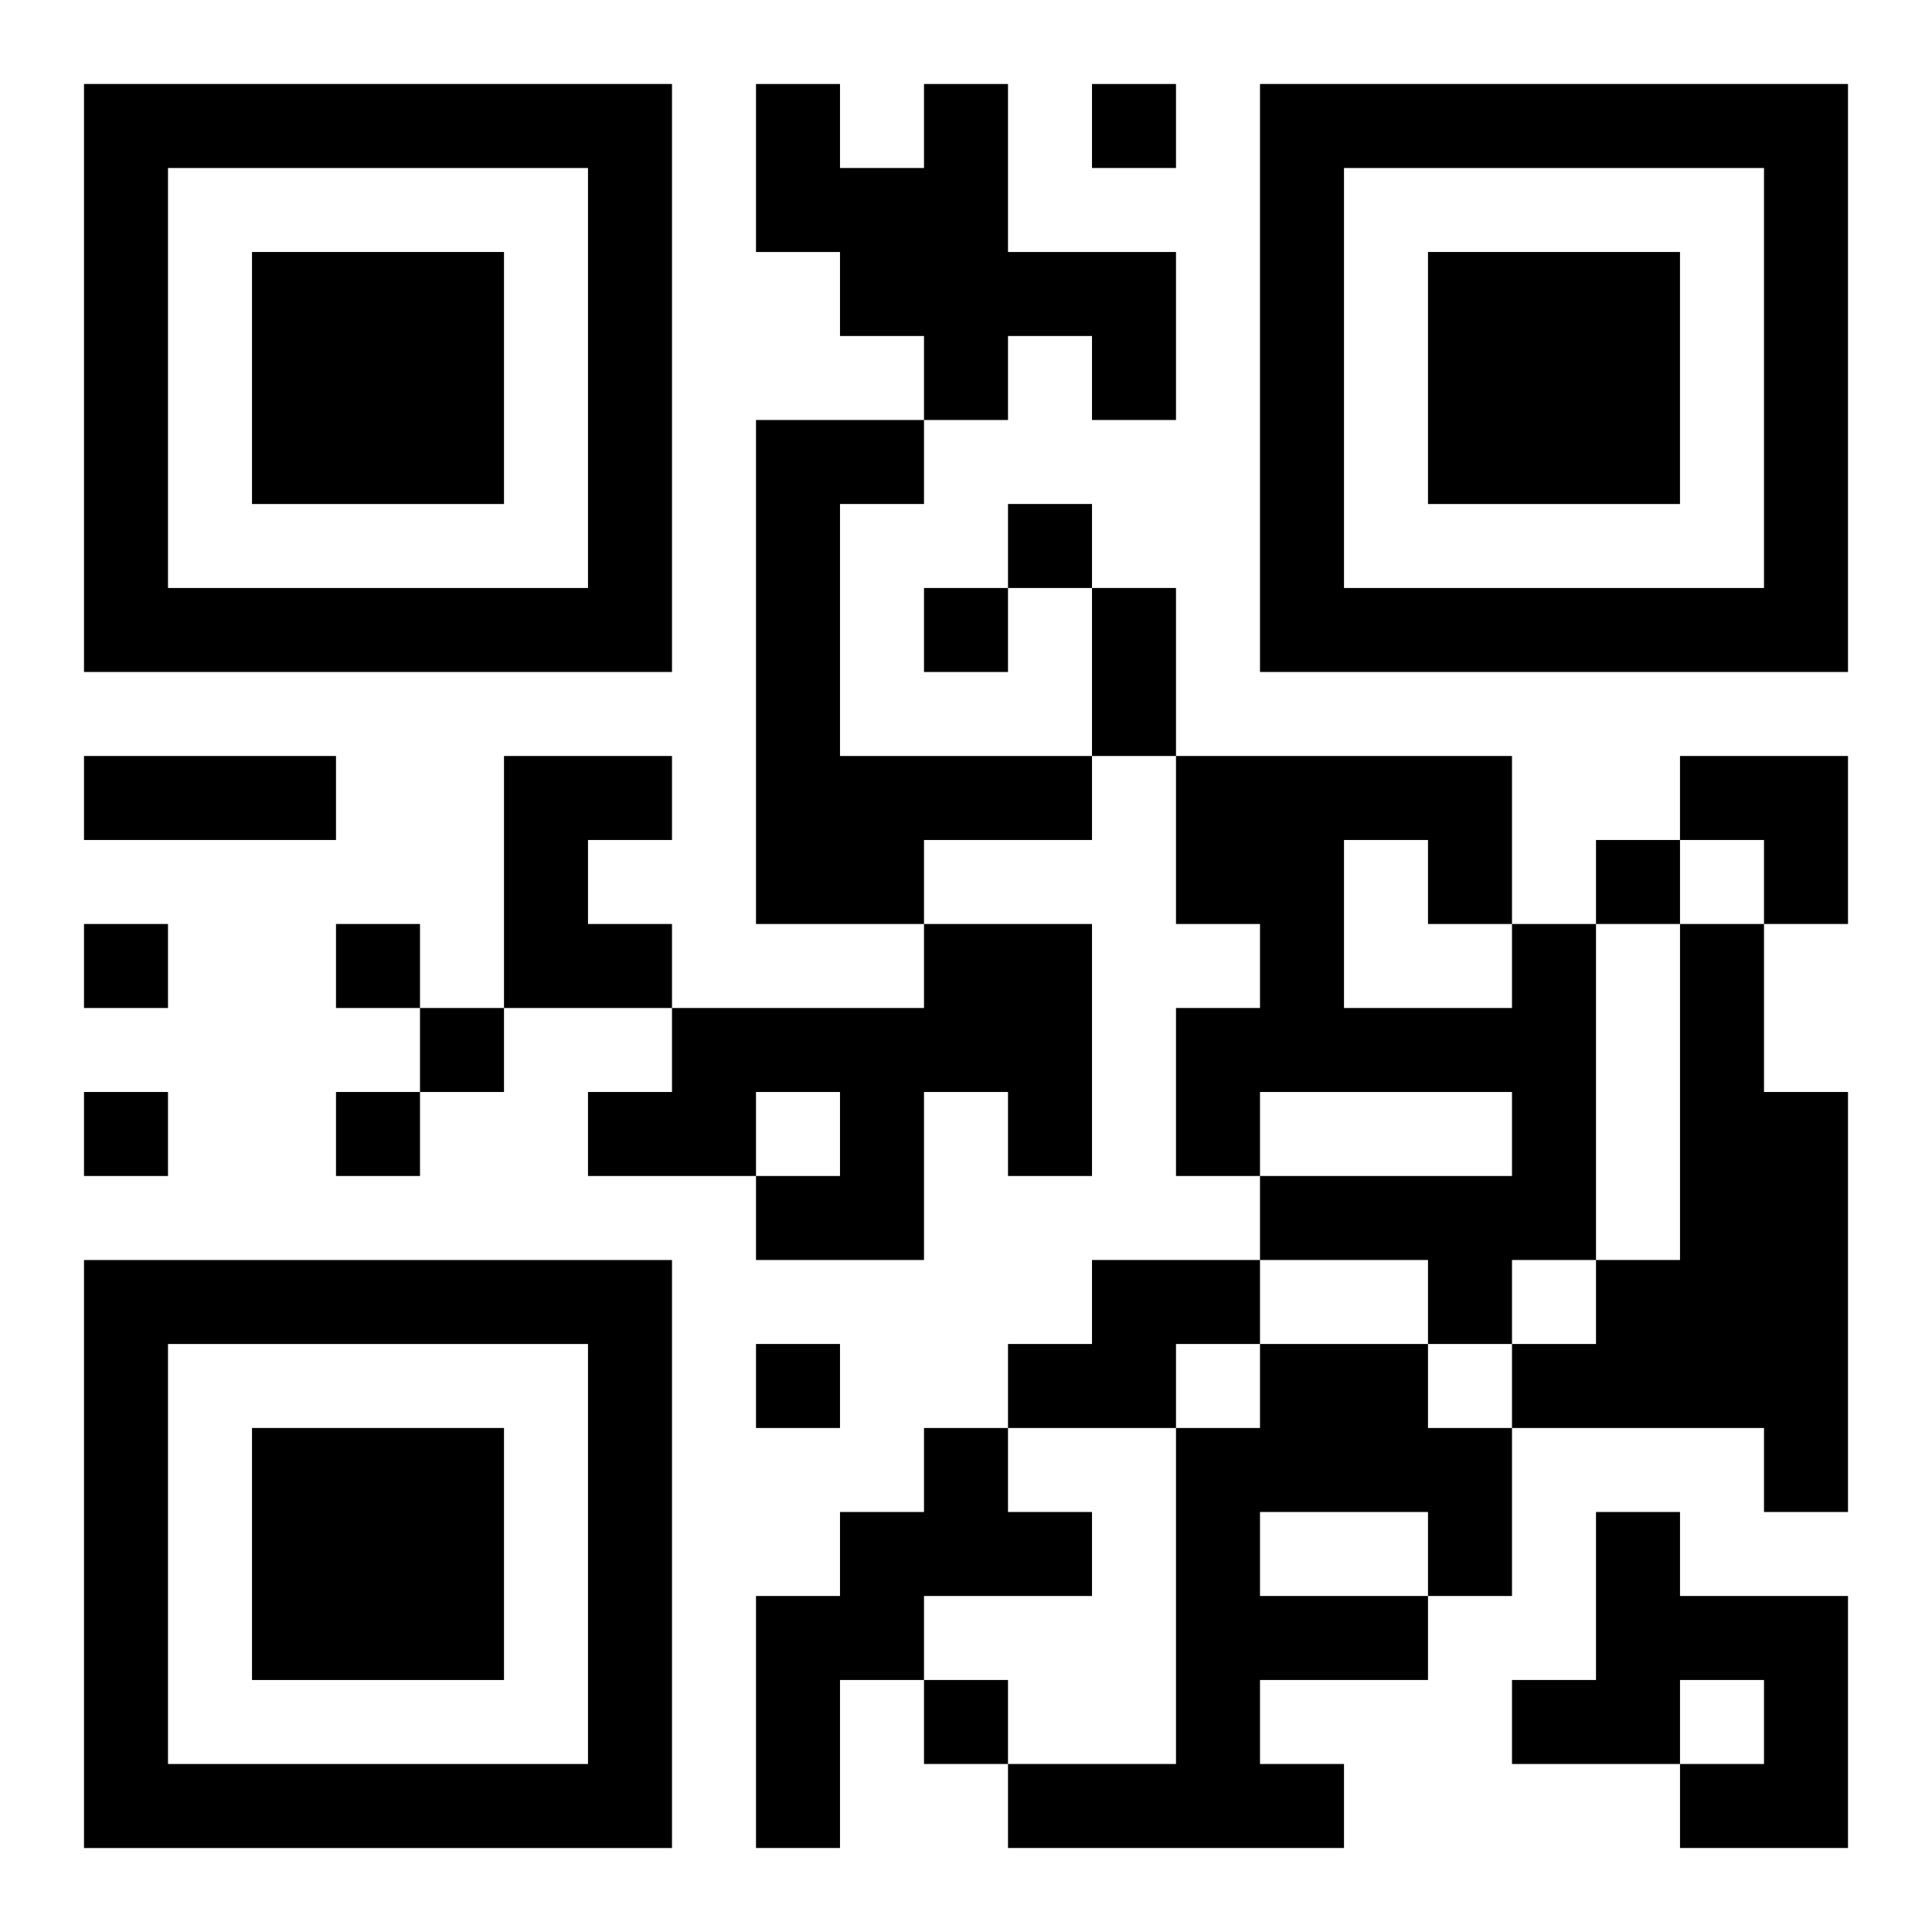
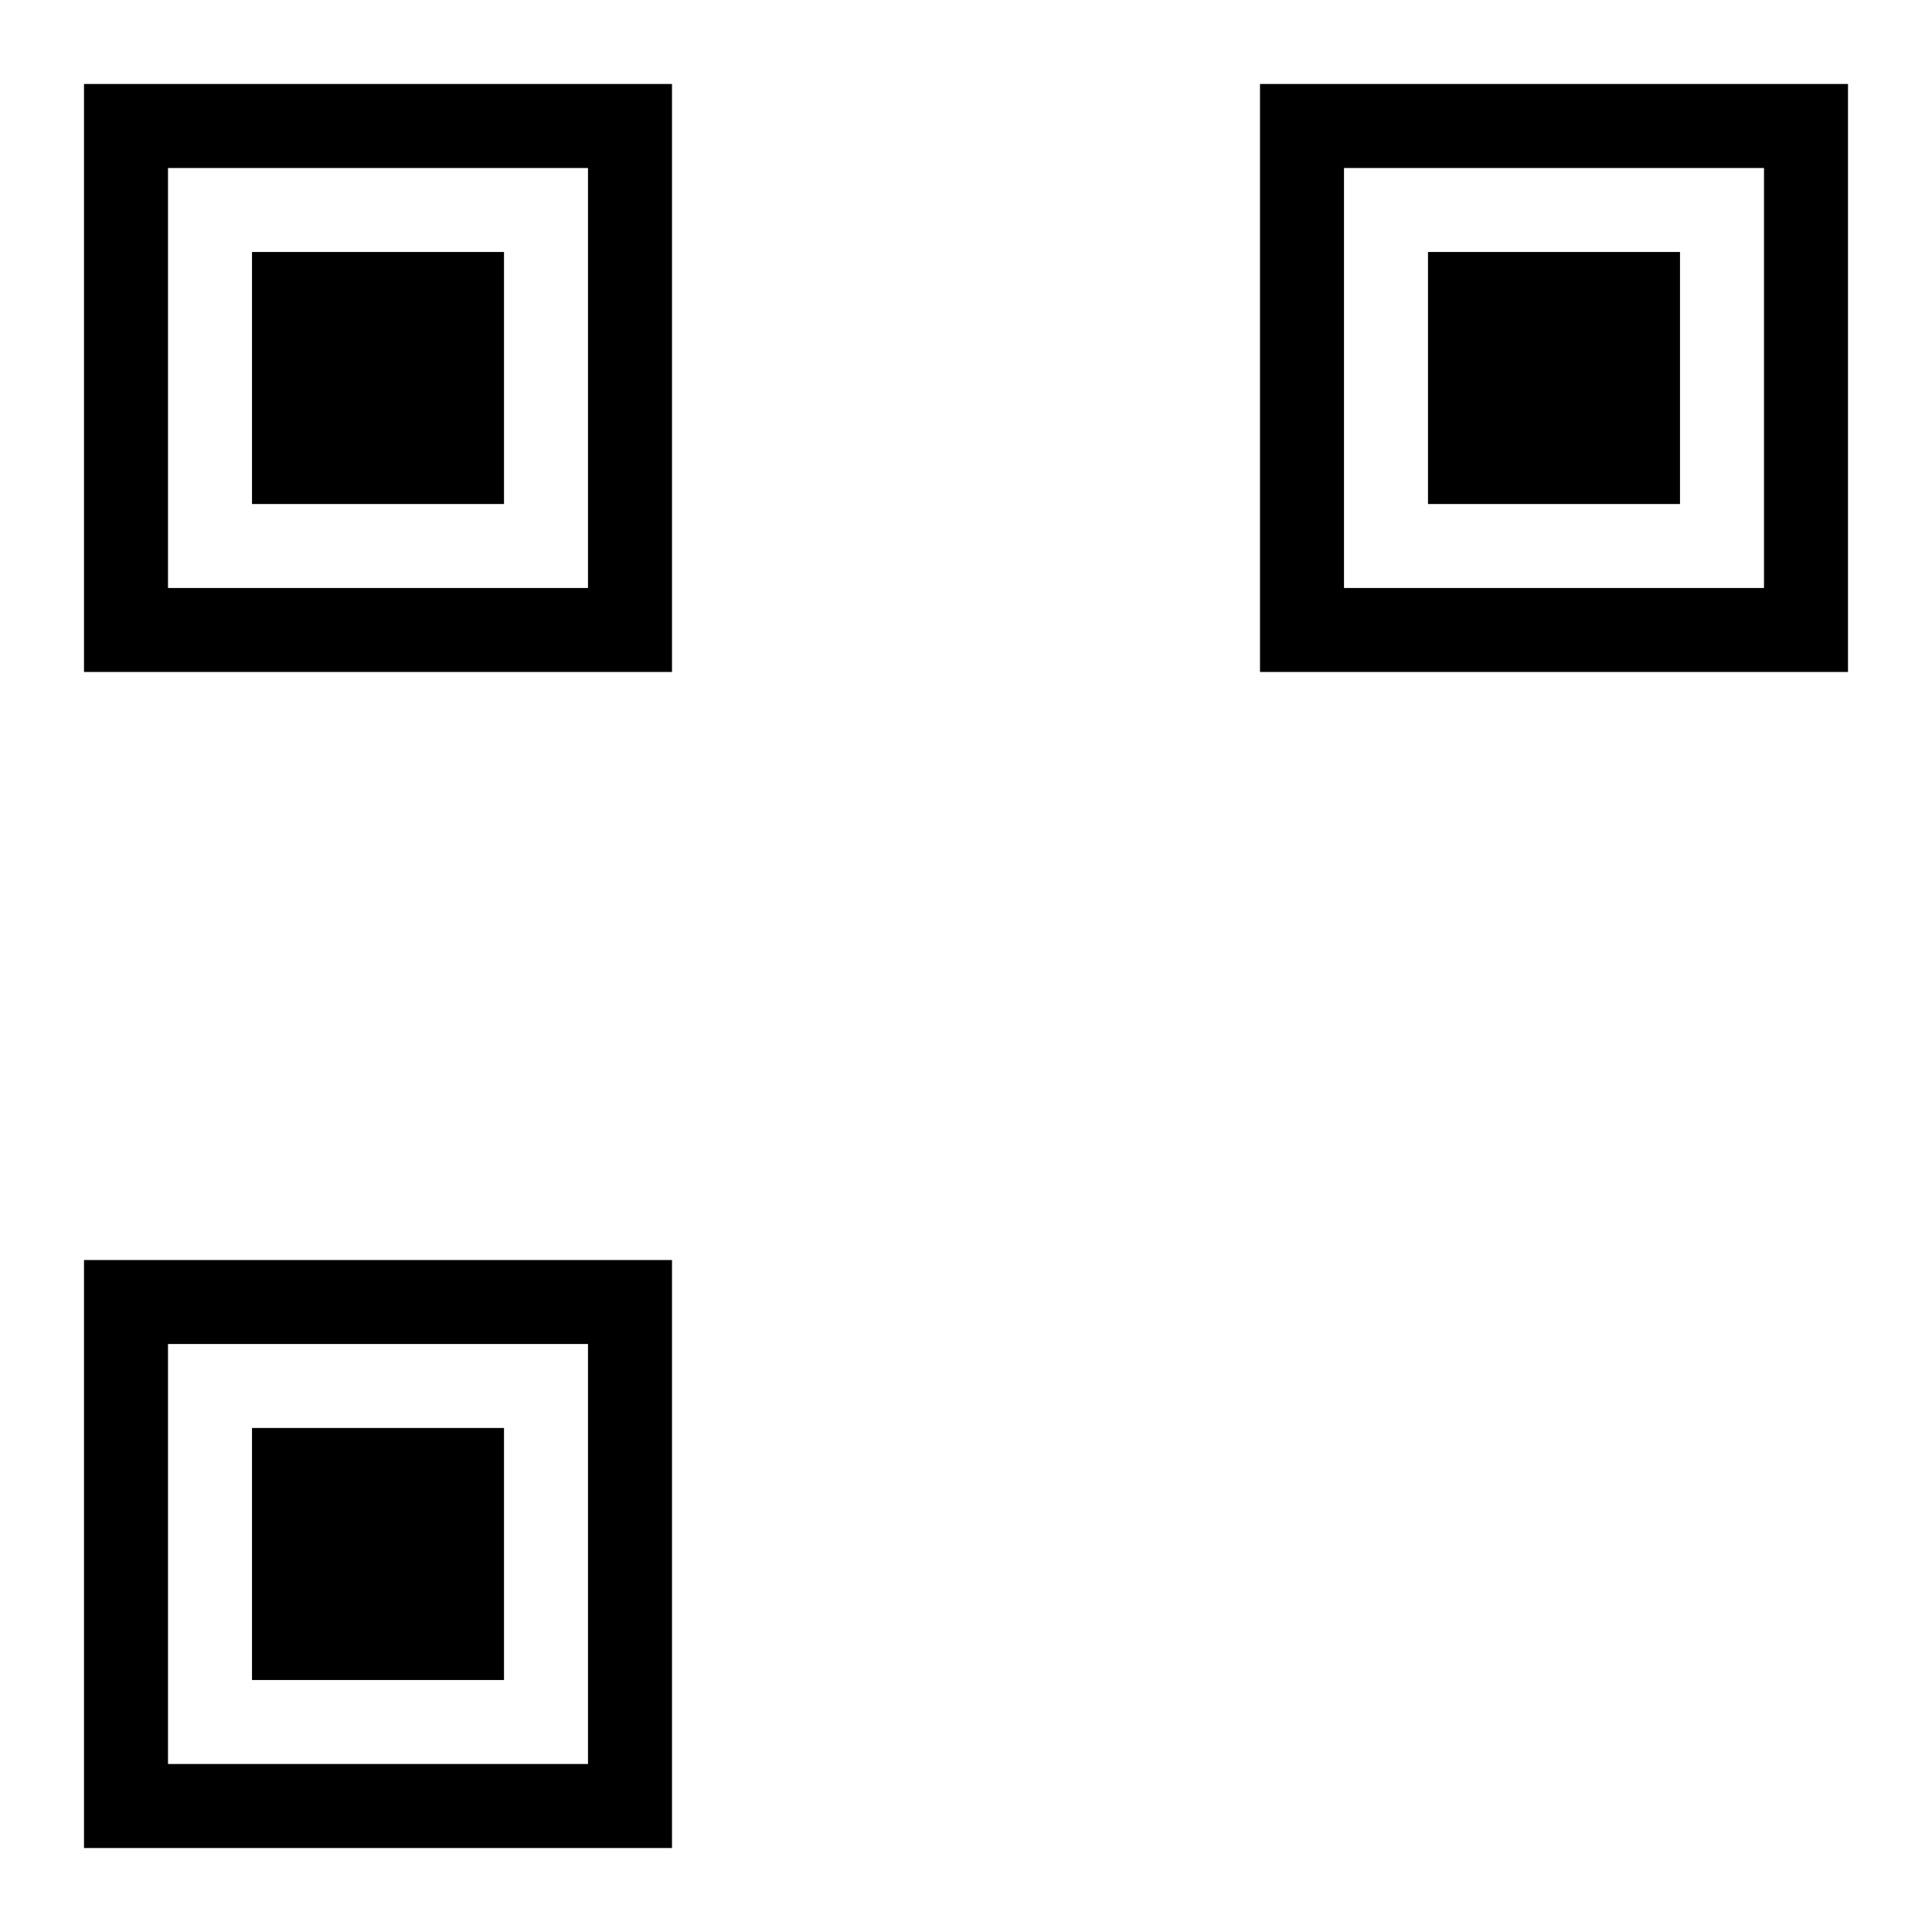
<svg xmlns="http://www.w3.org/2000/svg" xmlns:xlink="http://www.w3.org/1999/xlink" width="250" height="250" baseProfile="full" version="1.1" viewBox="-1 -1 23 23">
  <symbol id="a">
    <path d="m0 7v7h7v-7h-7zm1 1h5v5h-5v-5zm1 1v3h3v-3h-3z" />
  </symbol>
  <use y="-7" xlink:href="#a" />
  <use y="7" xlink:href="#a" />
  <use x="14" y="-7" xlink:href="#a" />
-   <path d="m10 0h1v2h2v2h-1v-1h-1v1h-1v-1h-1v-1h-1v-2h1v1h1v-1m-2 4h2v1h-1v3h3v1h-2v1h-2v-6m-3 4h2v1h-1v1h1v1h-2v-3m5 2h2v3h-1v-1h-1v2h-2v-1h1v-1h-1v1h-2v-1h1v-1h3v-1m7 0h1v4h-1v1h-1v-1h-2v-1h3v-1h-3v1h-1v-2h1v-1h-1v-2h4v2m-2-1v2h2v-1h-1v-1h-1m4 1h1v2h1v5h-1v-1h-3v-1h1v-1h1v-4m-7 4h2v1h-1v1h-2v-1h1v-1m2 1h2v1h1v2h-1v1h-2v1h1v1h-4v-1h2v-4h1v-1m0 2v1h2v-1h-2m-4-1h1v1h1v1h-2v1h-1v2h-1v-3h1v-1h1v-1m8 1h1v1h2v3h-2v-1h1v-1h-1v1h-2v-1h1v-2m-6-17v1h1v-1h-1m-1 5v1h1v-1h-1m-1 1v1h1v-1h-1m8 3v1h1v-1h-1m-18 1v1h1v-1h-1m3 0v1h1v-1h-1m1 1v1h1v-1h-1m-4 1v1h1v-1h-1m3 0v1h1v-1h-1m5 3v1h1v-1h-1m2 4v1h1v-1h-1m2-13h1v2h-1v-2m-12 2h3v1h-3v-1m19 0h2v2h-1v-1h-1z" />
</svg>